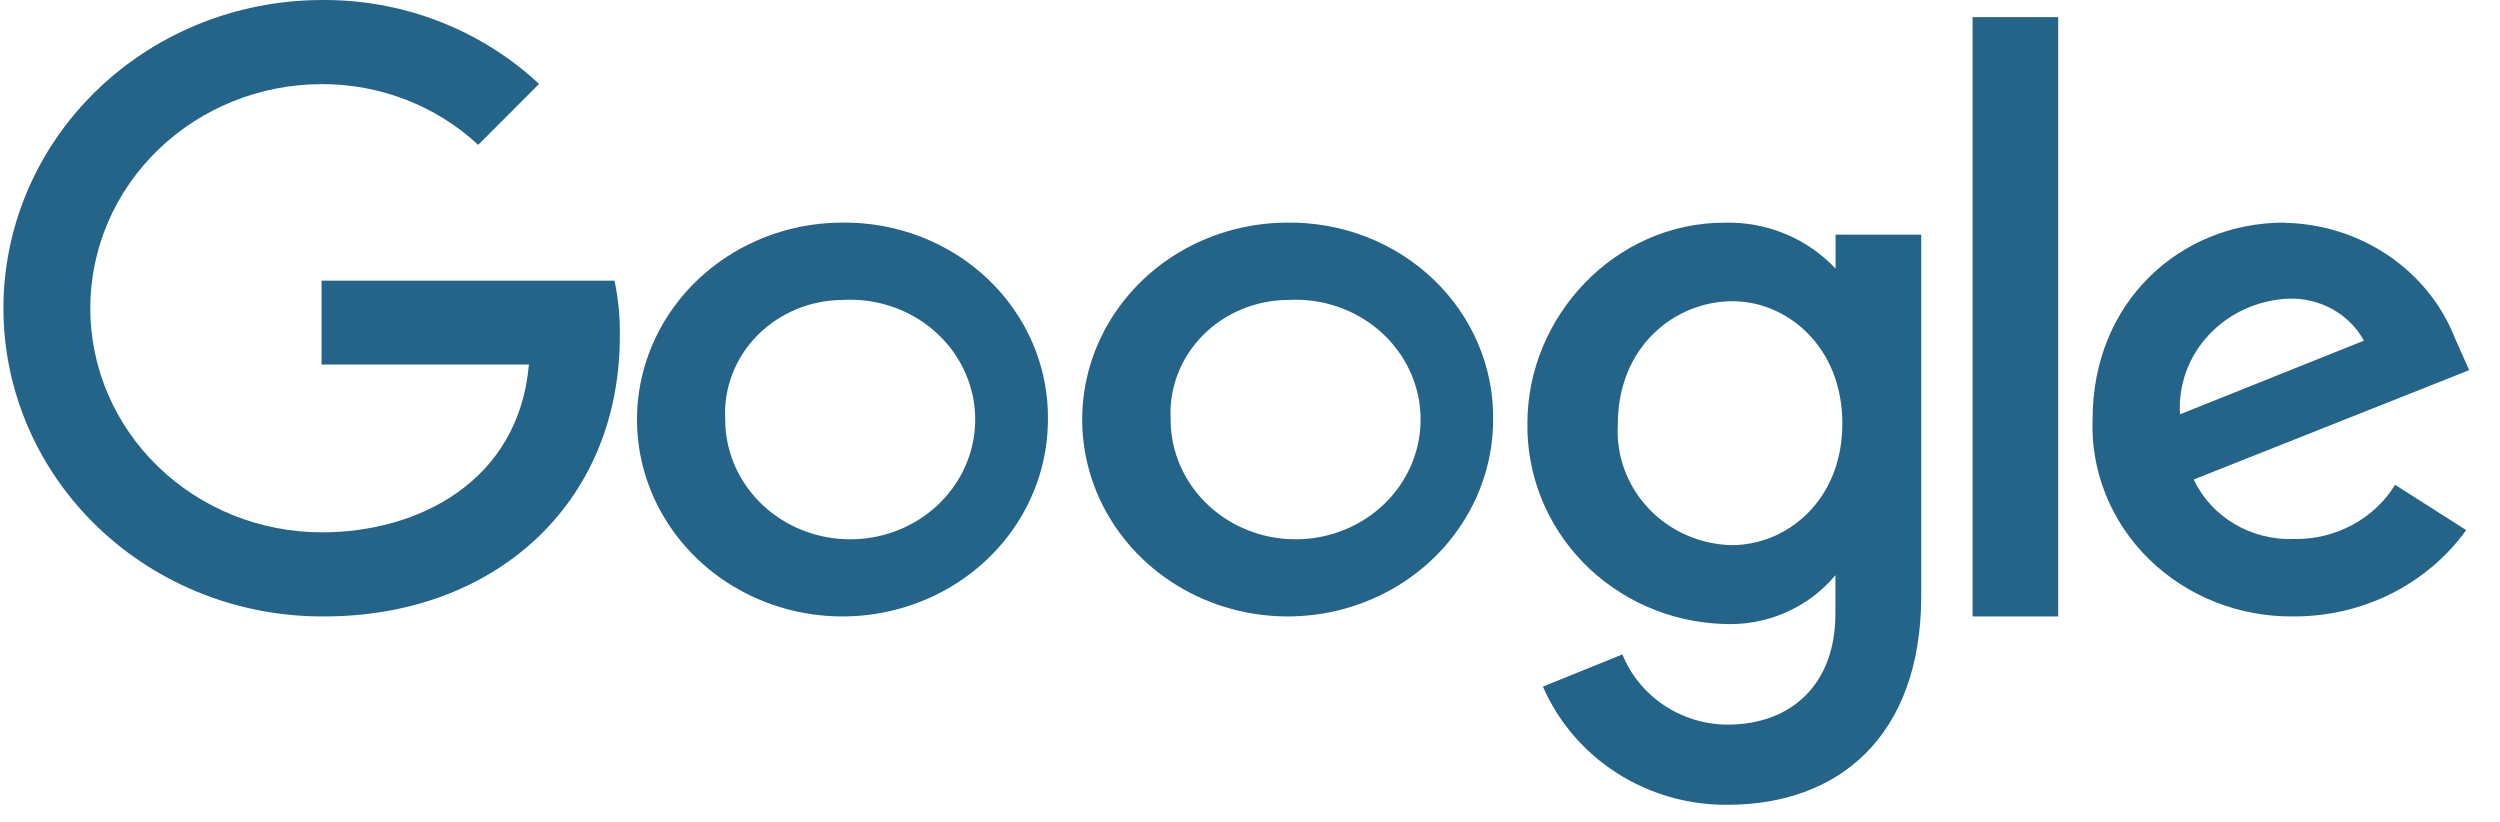
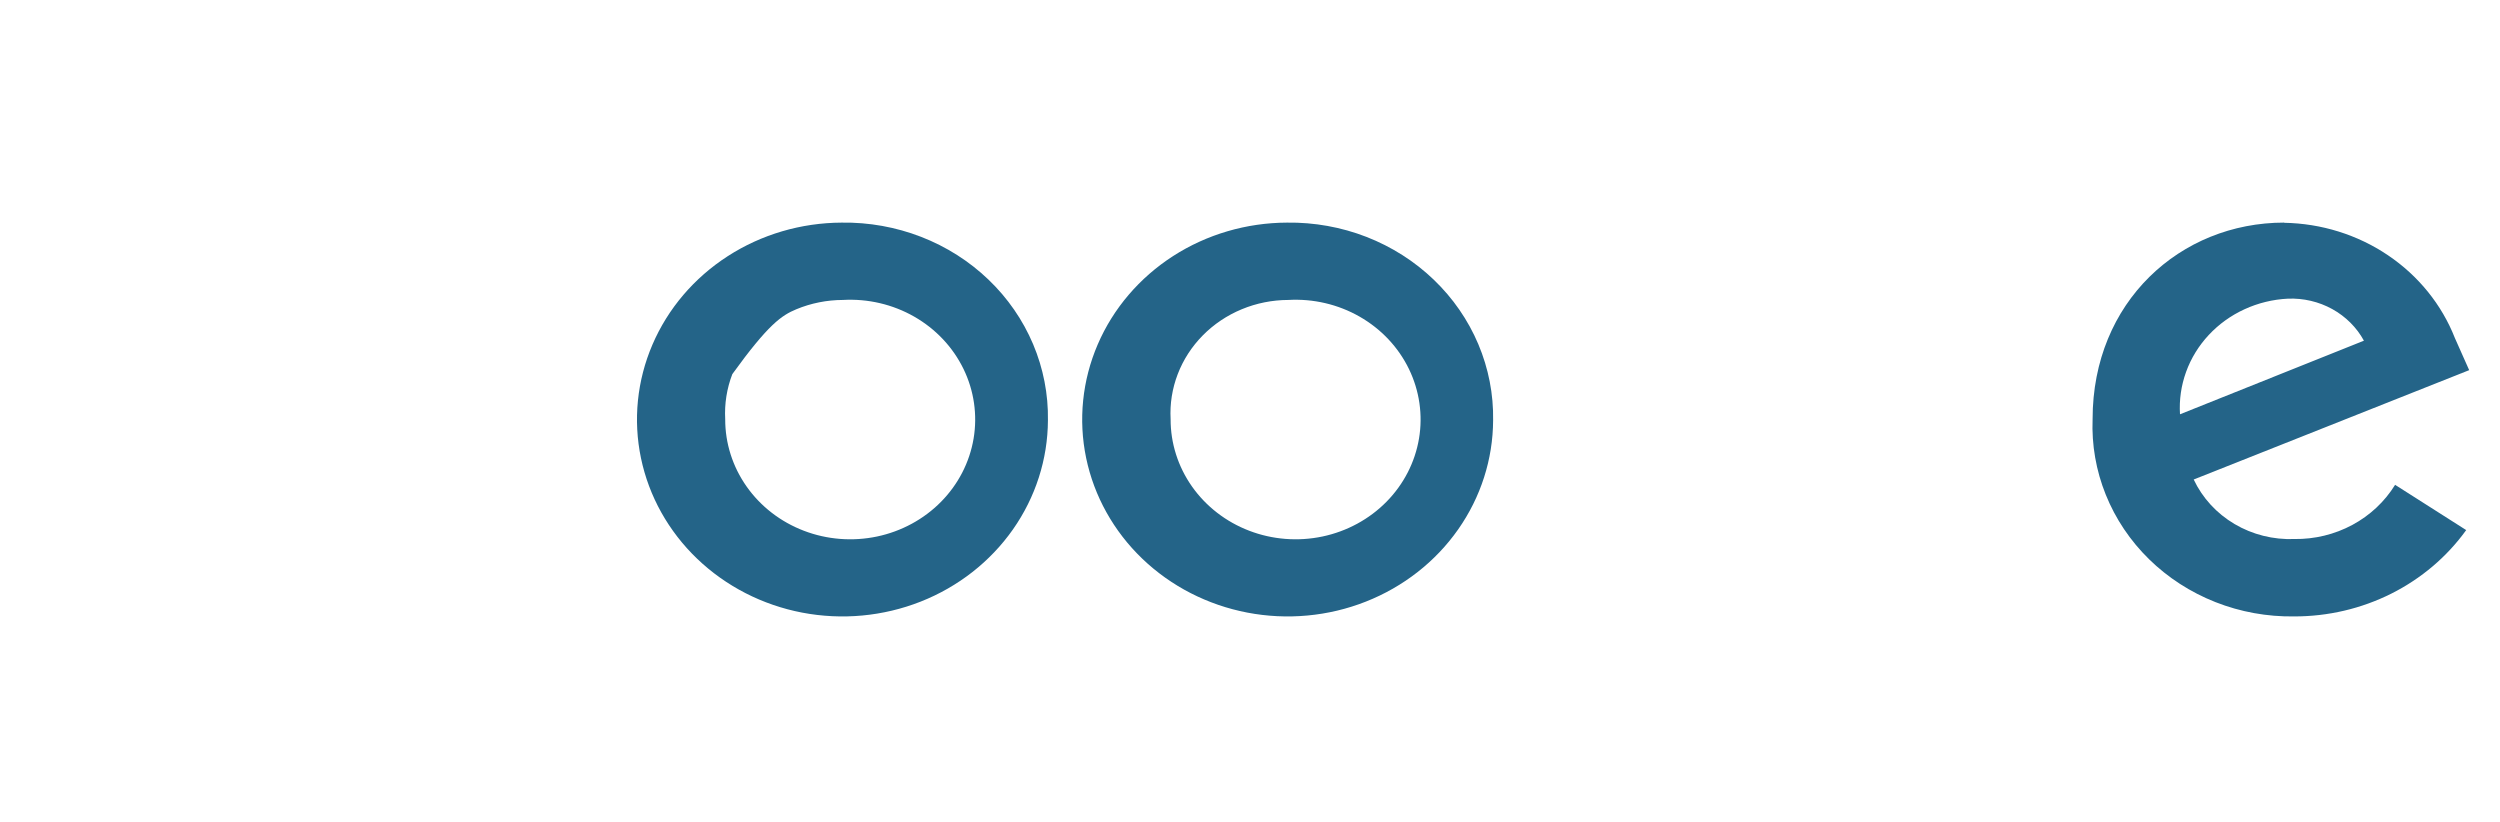
<svg xmlns="http://www.w3.org/2000/svg" width="146" height="48" viewBox="0 0 146 48" fill="none">
  <g clip-path="url(#clip0_1587_10577)">
-     <path d="M35.85 16.39H18.78V21.29H30.889C30.288 28.158 24.378 31.089 18.803 31.089C15.214 31.089 11.773 29.71 9.235 27.255C6.697 24.801 5.272 21.472 5.272 18.001C5.272 14.53 6.697 11.201 9.235 8.746C11.773 6.292 15.214 4.913 18.803 4.913C22.205 4.908 25.476 6.179 27.928 8.459L31.479 4.902C28.049 1.695 23.446 -0.067 18.676 0.002C16.232 0.019 13.816 0.501 11.565 1.421C9.314 2.341 7.272 3.681 5.557 5.365C3.841 7.048 2.485 9.042 1.566 11.232C0.647 13.422 0.183 15.766 0.2 18.129C0.218 20.493 0.717 22.83 1.668 25.007C2.619 27.185 4.005 29.159 5.745 30.819C7.485 32.478 9.546 33.79 11.811 34.679C14.075 35.568 16.498 36.016 18.942 35.999C28.9 35.999 36.197 29.4 36.197 19.634C36.218 18.545 36.113 17.457 35.885 16.39H35.85Z" fill="#246488" />
-     <path d="M49.153 13.001C46.784 13.01 44.47 13.691 42.504 14.958C40.538 16.225 39.007 18.021 38.105 20.121C37.202 22.22 36.968 24.529 37.433 26.755C37.897 28.982 39.039 31.026 40.715 32.632C42.39 34.237 44.524 35.332 46.847 35.777C49.17 36.222 51.579 35.998 53.77 35.133C55.96 34.268 57.835 32.801 59.157 30.917C60.479 29.033 61.189 26.816 61.199 24.545C61.224 23.023 60.929 21.511 60.333 20.099C59.736 18.688 58.85 17.406 57.726 16.329C56.603 15.252 55.265 14.403 53.792 13.831C52.319 13.26 50.742 12.977 49.153 13.001ZM49.222 17.517C50.683 17.434 52.135 17.774 53.392 18.492C54.648 19.211 55.65 20.274 56.268 21.545C56.886 22.816 57.091 24.235 56.857 25.619C56.623 27.003 55.96 28.288 54.955 29.306C53.95 30.325 52.649 31.03 51.22 31.332C49.791 31.633 48.301 31.516 46.943 30.995C45.584 30.475 44.42 29.575 43.602 28.413C42.783 27.251 42.348 25.881 42.352 24.479C42.304 23.584 42.445 22.689 42.768 21.848C43.091 21.007 43.589 20.238 44.231 19.587C44.873 18.936 45.647 18.417 46.505 18.061C47.363 17.705 48.288 17.52 49.222 17.517Z" fill="#246488" />
+     <path d="M49.153 13.001C46.784 13.01 44.47 13.691 42.504 14.958C40.538 16.225 39.007 18.021 38.105 20.121C37.202 22.22 36.968 24.529 37.433 26.755C37.897 28.982 39.039 31.026 40.715 32.632C42.39 34.237 44.524 35.332 46.847 35.777C49.17 36.222 51.579 35.998 53.77 35.133C55.96 34.268 57.835 32.801 59.157 30.917C60.479 29.033 61.189 26.816 61.199 24.545C61.224 23.023 60.929 21.511 60.333 20.099C59.736 18.688 58.85 17.406 57.726 16.329C56.603 15.252 55.265 14.403 53.792 13.831C52.319 13.26 50.742 12.977 49.153 13.001ZM49.222 17.517C50.683 17.434 52.135 17.774 53.392 18.492C54.648 19.211 55.65 20.274 56.268 21.545C56.886 22.816 57.091 24.235 56.857 25.619C56.623 27.003 55.96 28.288 54.955 29.306C53.95 30.325 52.649 31.03 51.22 31.332C49.791 31.633 48.301 31.516 46.943 30.995C45.584 30.475 44.42 29.575 43.602 28.413C42.783 27.251 42.348 25.881 42.352 24.479C42.304 23.584 42.445 22.689 42.768 21.848C44.873 18.936 45.647 18.417 46.505 18.061C47.363 17.705 48.288 17.52 49.222 17.517Z" fill="#246488" />
    <path d="M75.164 13.001C72.795 13.008 70.48 13.687 68.512 14.952C66.545 16.218 65.012 18.014 64.108 20.113C63.204 22.212 62.968 24.521 63.431 26.748C63.895 28.975 65.035 31.021 66.71 32.628C68.385 34.235 70.519 35.33 72.843 35.776C75.166 36.222 77.576 35.999 79.767 35.134C81.958 34.27 83.834 32.803 85.156 30.918C86.479 29.034 87.189 26.816 87.198 24.545C87.224 23.023 86.929 21.512 86.334 20.102C85.738 18.691 84.853 17.41 83.73 16.333C82.608 15.256 81.271 14.407 79.8 13.834C78.329 13.262 76.752 12.979 75.164 13.001ZM75.234 17.517C76.694 17.434 78.147 17.774 79.403 18.492C80.66 19.211 81.662 20.274 82.28 21.545C82.897 22.816 83.103 24.235 82.869 25.619C82.635 27.003 81.972 28.288 80.967 29.306C79.962 30.325 78.66 31.03 77.231 31.332C75.803 31.633 74.312 31.516 72.954 30.995C71.596 30.475 70.432 29.575 69.613 28.413C68.795 27.251 68.359 25.88 68.364 24.478C68.315 23.584 68.457 22.689 68.78 21.848C69.103 21.007 69.6 20.238 70.243 19.587C70.885 18.936 71.659 18.417 72.517 18.061C73.375 17.705 74.299 17.52 75.234 17.517Z" fill="#246488" />
-     <path d="M100.724 13.003C94.272 13.003 89.201 18.521 89.201 24.709C89.154 27.733 90.321 30.654 92.454 32.847C94.586 35.039 97.513 36.328 100.608 36.438C101.856 36.504 103.104 36.281 104.247 35.787C105.391 35.292 106.398 34.541 107.187 33.593V35.86C107.187 39.906 104.669 42.319 100.875 42.319C99.551 42.309 98.261 41.913 97.17 41.182C96.079 40.451 95.235 39.419 94.748 38.217L90.106 40.098C91.004 42.162 92.509 43.92 94.43 45.148C96.351 46.377 98.602 47.021 100.898 46.999C107.315 46.999 112.2 43.056 112.2 34.783V13.705H107.199V15.688C106.379 14.815 105.376 14.123 104.259 13.66C103.142 13.197 101.937 12.973 100.724 13.003ZM101.188 17.592C104.356 17.592 107.593 20.233 107.593 24.732C107.593 29.23 104.356 31.837 101.118 31.837C100.203 31.814 99.301 31.612 98.468 31.241C97.634 30.871 96.885 30.341 96.266 29.682C95.647 29.023 95.169 28.25 94.863 27.407C94.556 26.564 94.426 25.67 94.481 24.777C94.481 20.244 97.8 17.592 101.188 17.592Z" fill="#246488" />
    <path d="M133.401 13C127.324 13 122.208 17.631 122.208 24.472C122.148 25.979 122.41 27.483 122.977 28.89C123.544 30.298 124.404 31.58 125.506 32.659C126.608 33.738 127.927 34.59 129.384 35.164C130.842 35.739 132.406 36.022 133.981 35.999C135.957 36.002 137.905 35.545 139.655 34.667C141.405 33.788 142.905 32.515 144.026 30.957L139.874 28.314C139.272 29.291 138.411 30.099 137.378 30.655C136.346 31.21 135.178 31.495 133.993 31.479C132.762 31.527 131.545 31.223 130.497 30.603C129.449 29.984 128.618 29.078 128.112 28.003L144.2 21.617L143.365 19.741C142.598 17.791 141.237 16.107 139.458 14.907C137.68 13.707 135.565 13.047 133.39 13.011L133.401 13ZM133.61 17.442C134.518 17.405 135.418 17.616 136.204 18.05C136.991 18.485 137.632 19.125 138.053 19.896L127.312 24.194C127.259 23.354 127.38 22.512 127.668 21.717C127.956 20.922 128.406 20.189 128.992 19.562C129.577 18.934 130.287 18.423 131.08 18.06C131.872 17.696 132.732 17.486 133.61 17.442Z" fill="#246488" />
-     <path d="M115.2 36H120.2V1H115.2V36Z" fill="#246488" />
  </g>
  <defs>
    <clipPath id="clip0_1587_10577">
      <rect width="145" height="48" fill="white" transform="translate(0.2)" />
    </clipPath>
  </defs>
</svg>